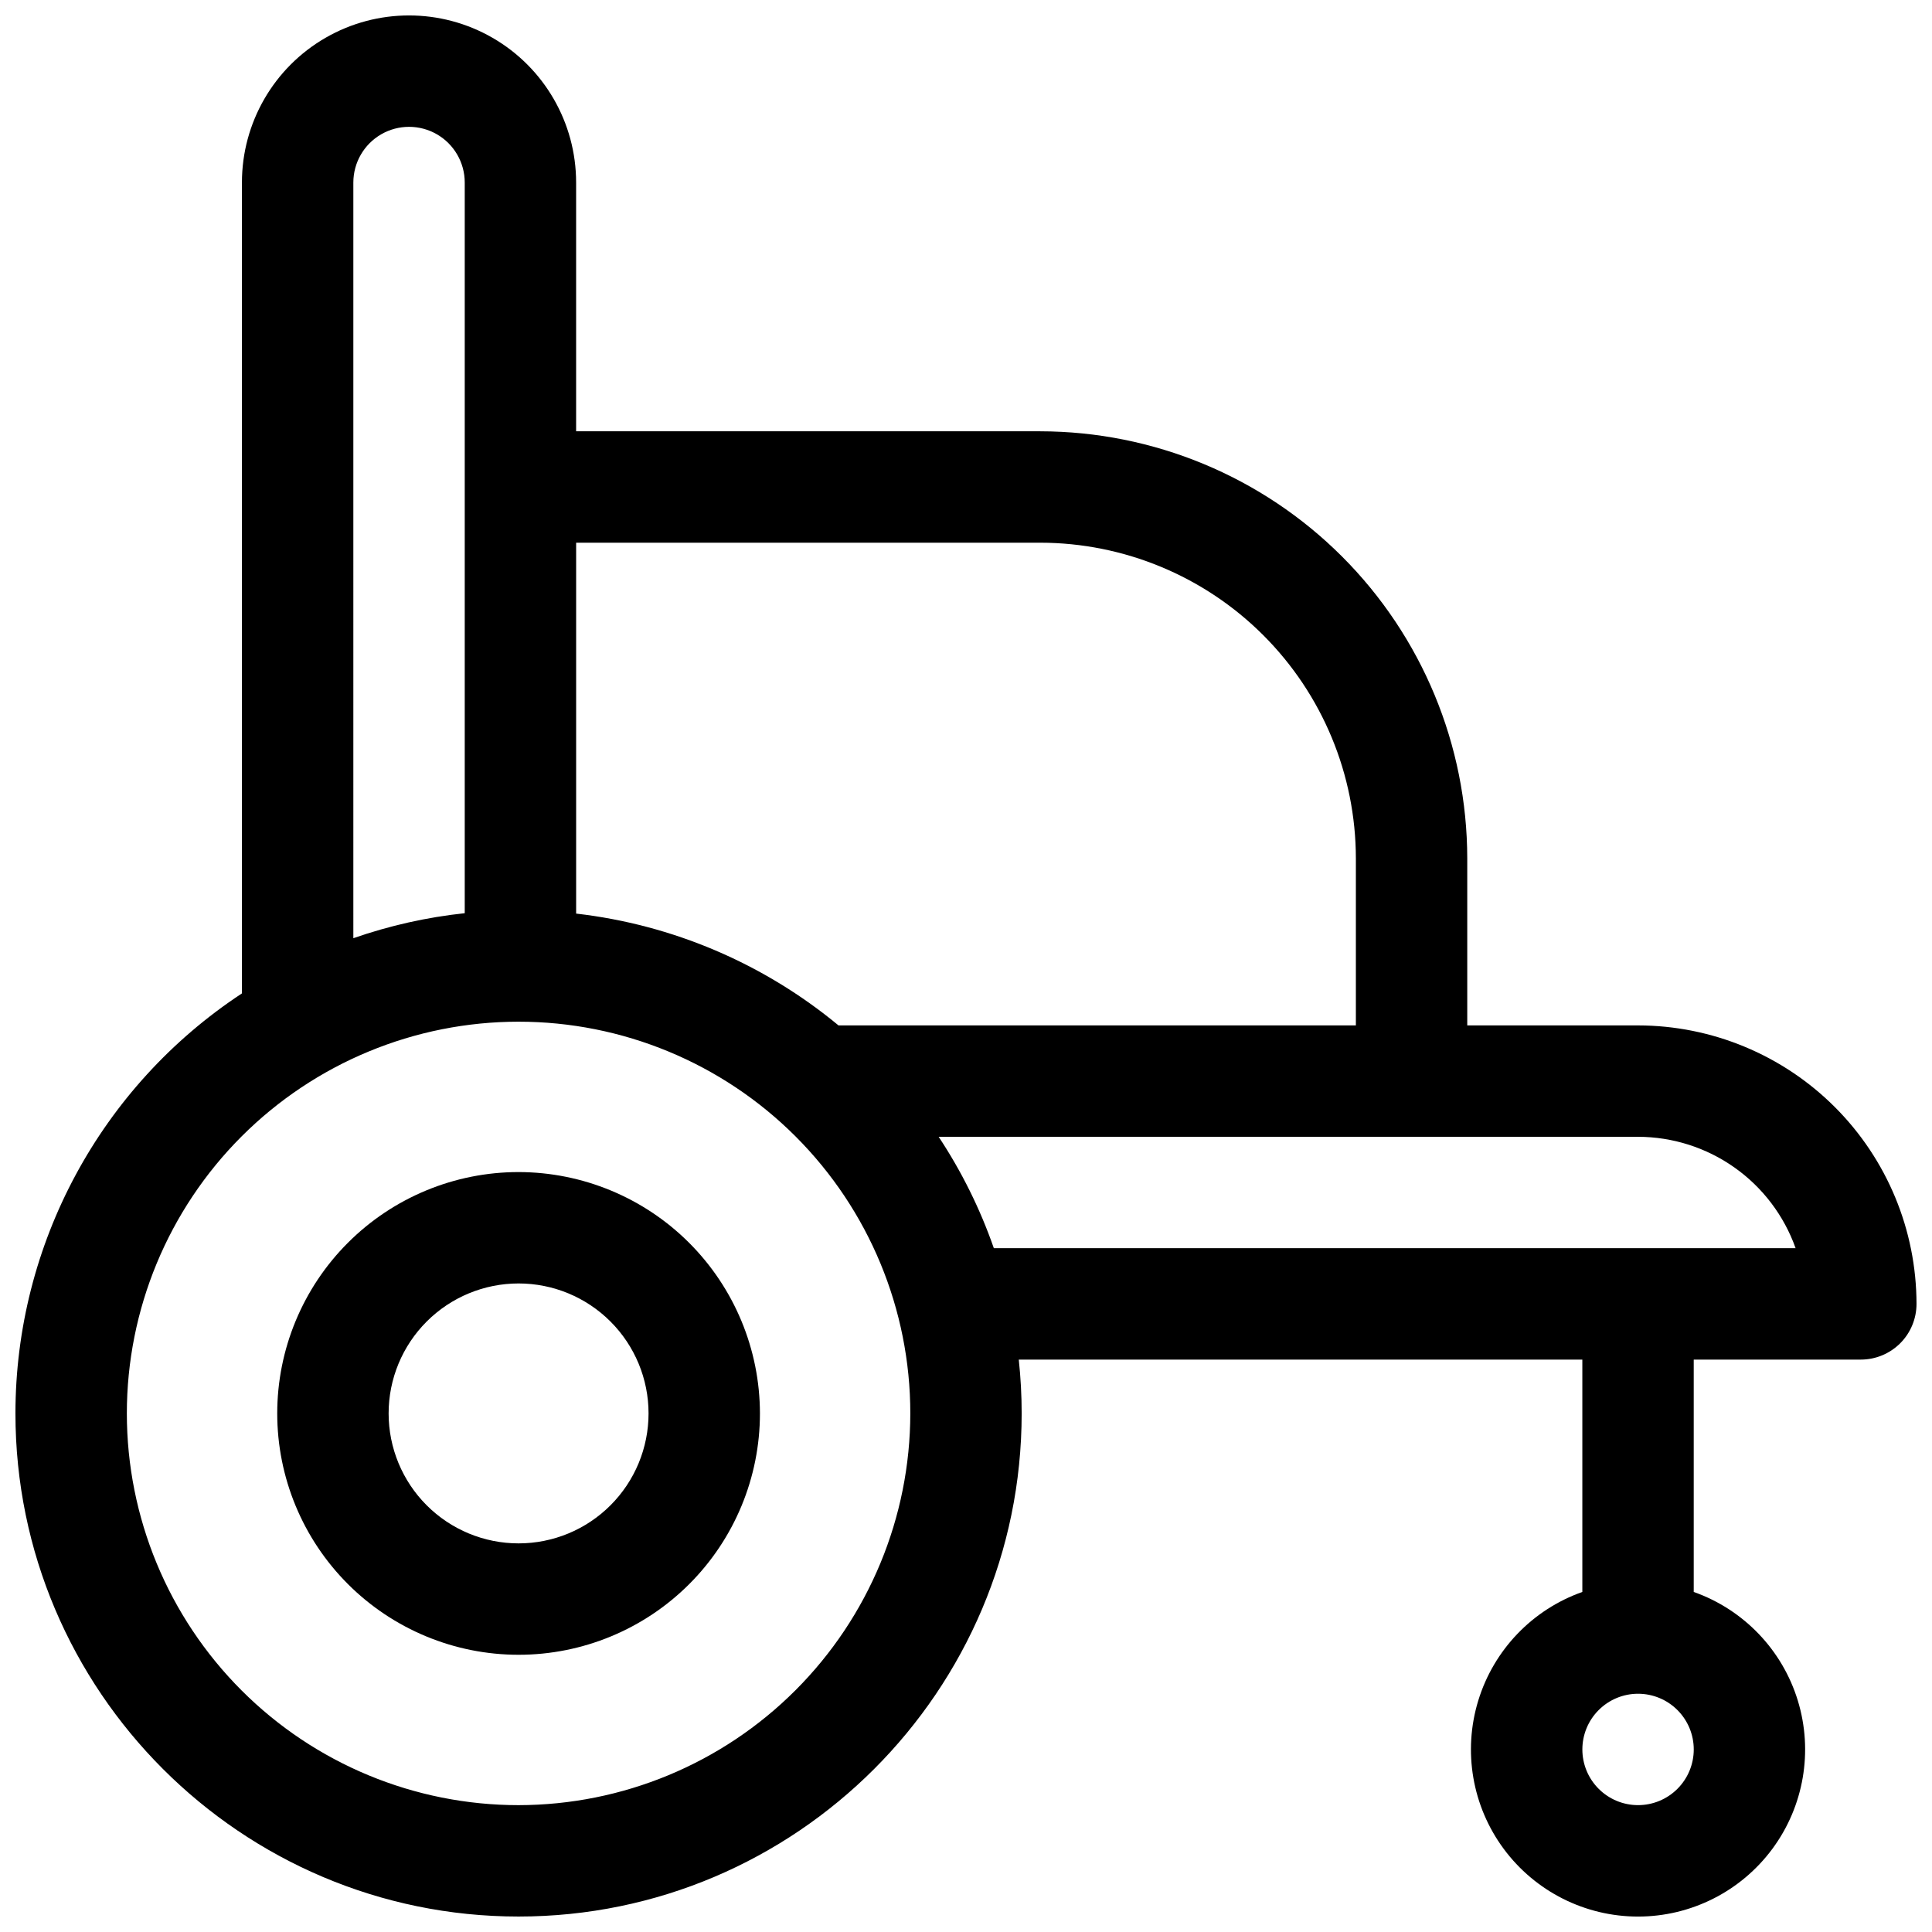
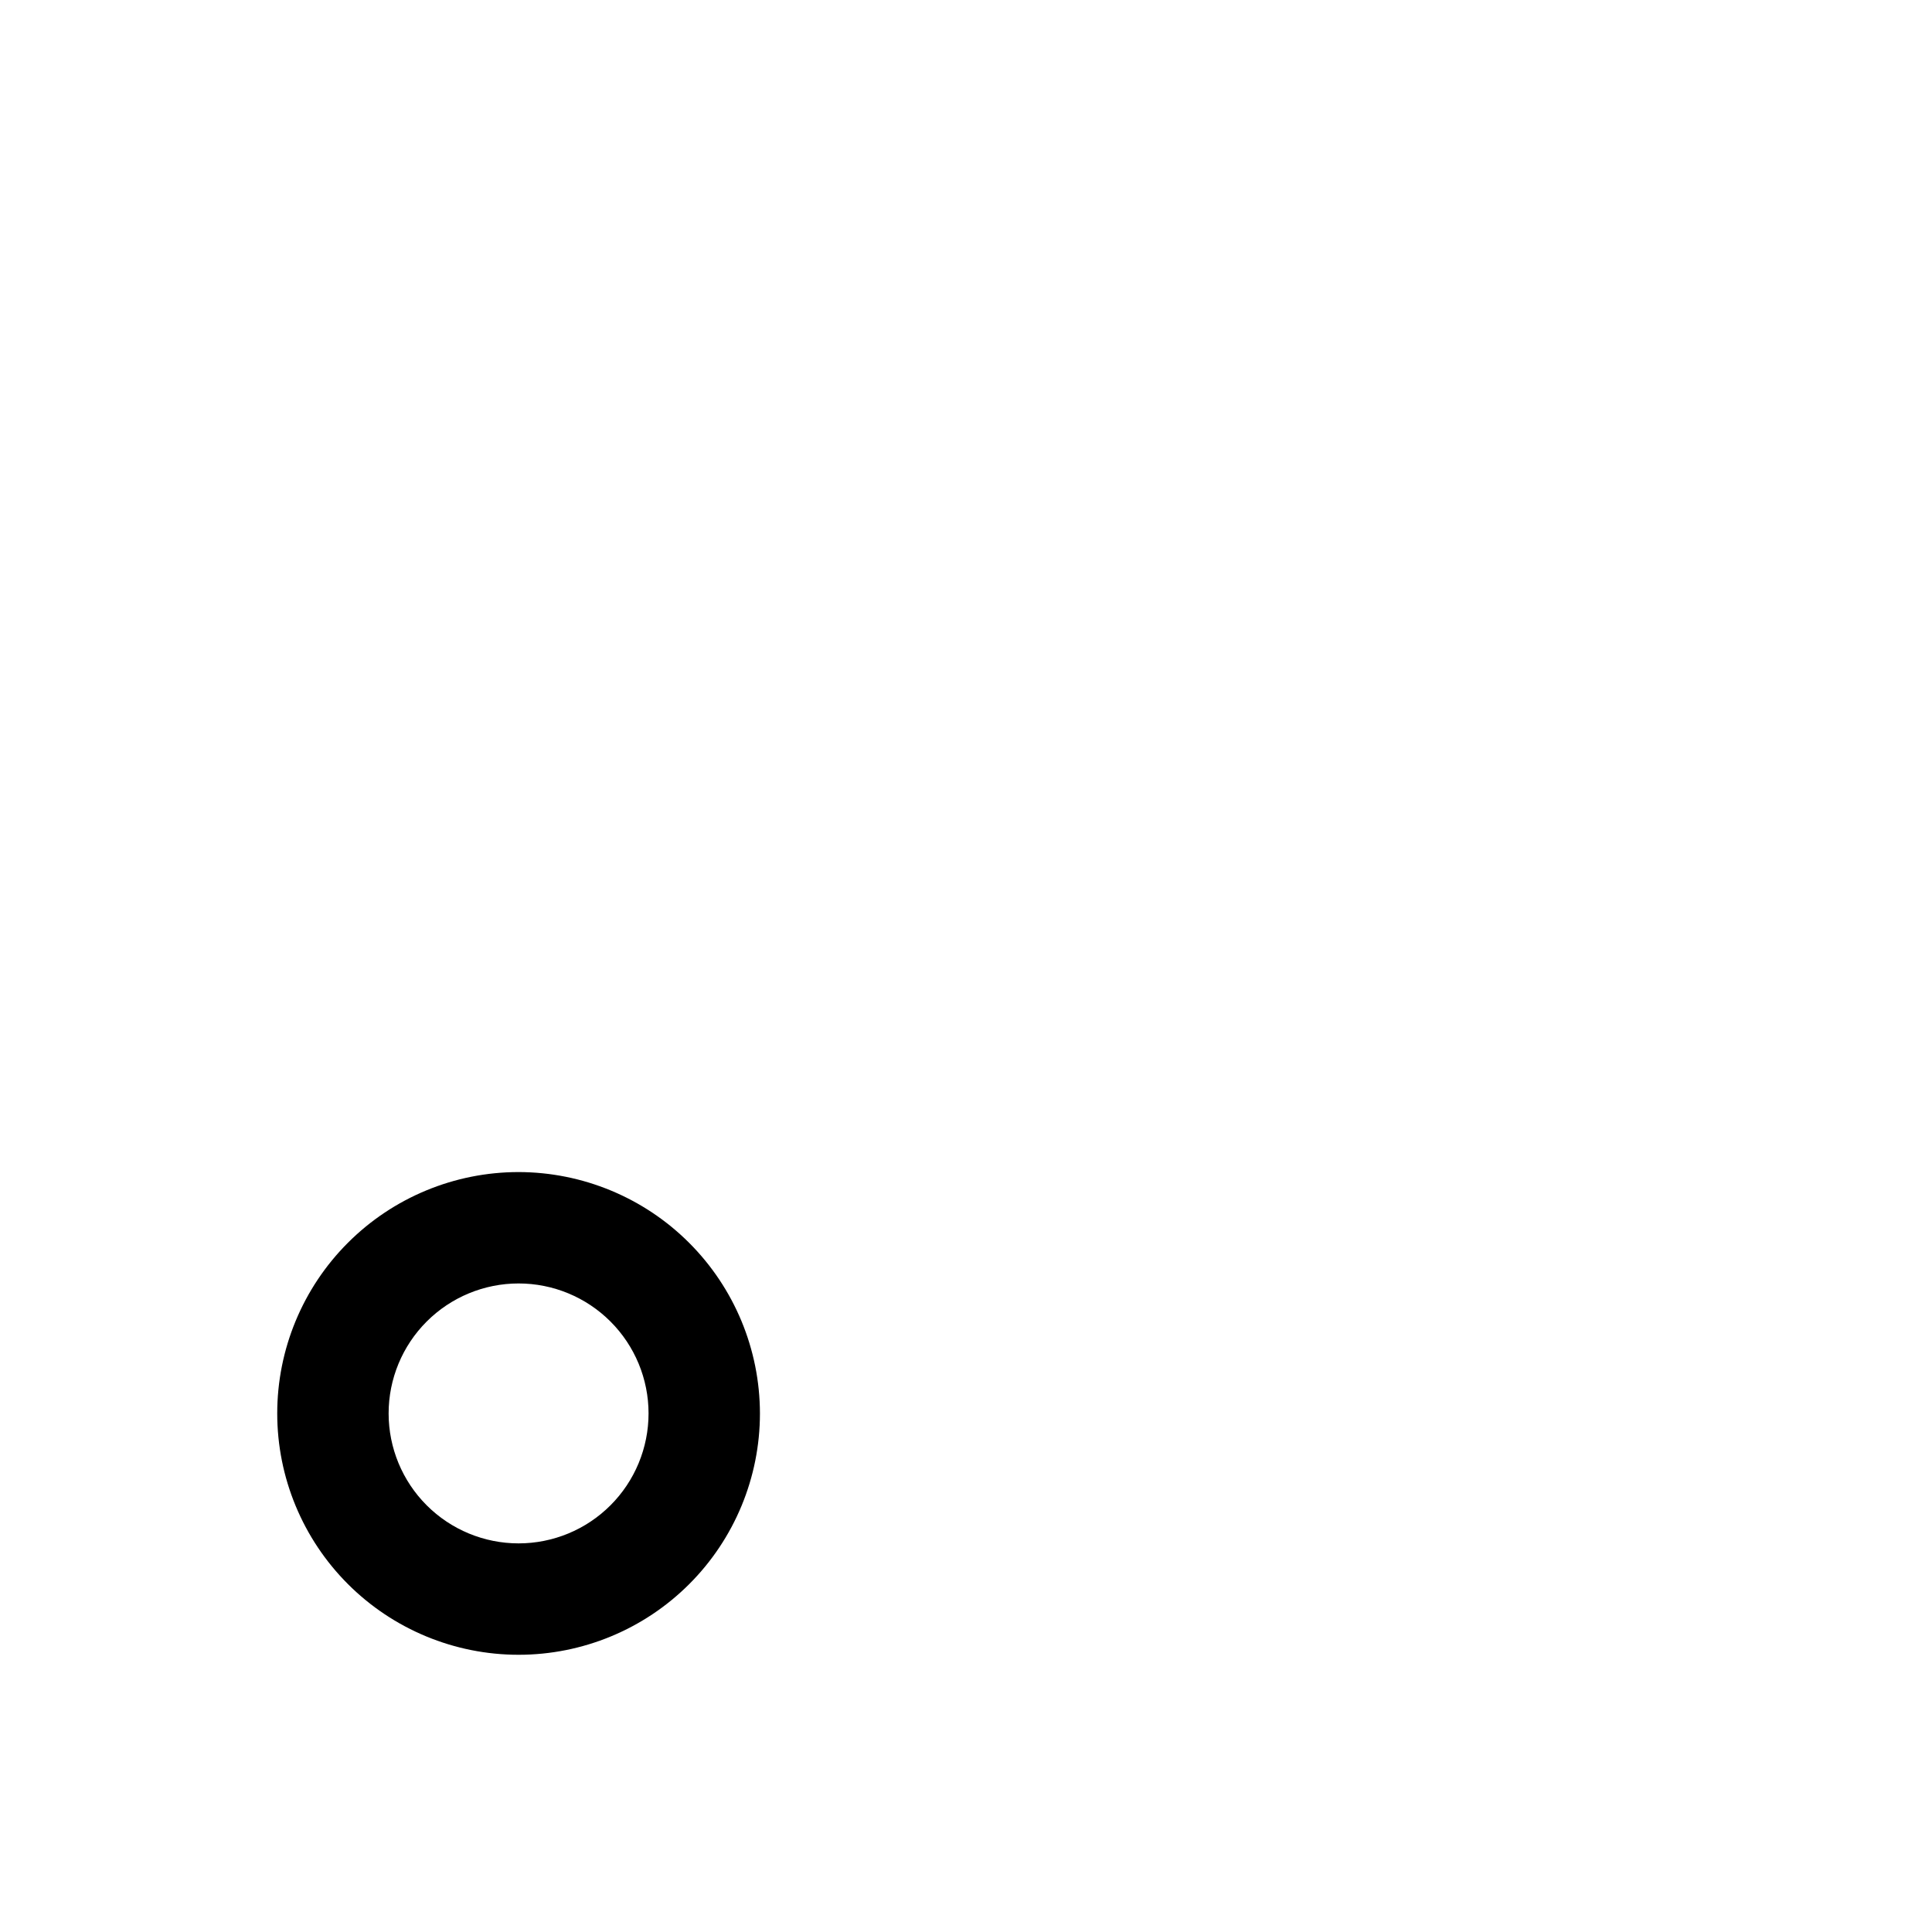
<svg xmlns="http://www.w3.org/2000/svg" width="800px" height="800px" version="1.1" viewBox="144 144 512 512">
  <defs>
    <clipPath id="a">
-       <path d="m148.09 148.09h503.81v503.81h-503.81z" />
-     </clipPath>
+       </clipPath>
  </defs>
  <g clip-path="url(#a)">
    <path d="m578.1 415.74h-45.262v-44.281c-0.035-30-11.969-58.762-33.184-79.977s-49.977-33.148-79.977-33.184h-123v-65.926c0-15.82-8.441-30.438-22.141-38.348-13.703-7.91-30.582-7.91-44.281 0-13.699 7.91-22.141 22.527-22.141 38.348v214.89c-37.453 24.648-60.008 66.473-60.023 111.31 0 73.516 59.816 133.33 133.33 133.33s133.33-59.816 133.33-133.33c0-4.766-0.258-9.527-0.766-14.266h149.35v61.578c-13.238 4.68-23.473 15.359-27.582 28.785s-1.609 28.008 6.742 39.293c8.352 11.289 21.559 17.949 35.598 17.949 14.043 0 27.25-6.66 35.602-17.949 8.348-11.285 10.852-25.867 6.742-39.293-4.109-13.426-14.344-24.105-27.582-28.785v-61.578h44.281c3.914 0 7.668-1.559 10.438-4.324 2.766-2.769 4.32-6.523 4.32-10.438-0.023-19.566-7.805-38.324-21.641-52.16-13.836-13.832-32.594-21.617-52.16-21.641zm0 206.64c-3.914 0-7.668-1.555-10.434-4.324-2.769-2.766-4.324-6.519-4.324-10.434 0-3.918 1.555-7.672 4.324-10.438 2.766-2.769 6.519-4.324 10.434-4.324 3.918 0 7.672 1.555 10.438 4.324 2.769 2.766 4.324 6.519 4.324 10.438 0 3.914-1.555 7.668-4.324 10.434-2.766 2.769-6.519 4.324-10.438 4.324zm-158.42-334.56c22.172 0.027 43.434 8.848 59.113 24.527 15.68 15.68 24.5 36.941 24.527 59.113v44.281h-137.11c-19.816-16.402-43.973-26.695-69.527-29.629v-98.293zm-182.04-95.445c0-5.273 2.816-10.148 7.383-12.785 4.566-2.637 10.191-2.637 14.758 0 4.566 2.637 7.379 7.512 7.379 12.785v193.63c-10.059 1.07-19.965 3.297-29.52 6.629zm43.789 430.01c-27.531 0-53.938-10.938-73.406-30.406s-30.406-45.871-30.406-73.406c0-27.531 10.938-53.938 30.406-73.406s45.875-30.406 73.406-30.406 53.938 10.938 73.406 30.406 30.406 45.875 30.406 73.406c-0.031 27.523-10.977 53.91-30.441 73.371-19.461 19.465-45.848 30.41-73.371 30.441zm125.95-147.6c-3.625-10.41-8.539-20.328-14.621-29.52h185.34c9.156 0.012 18.082 2.856 25.559 8.141 7.477 5.285 13.133 12.754 16.195 21.379z" />
  </g>
  <path d="m281.43 454.61c-16.965 0-33.23 6.738-45.227 18.734-11.996 11.996-18.734 28.266-18.734 45.227 0 16.965 6.738 33.23 18.734 45.227 11.996 11.996 28.262 18.734 45.227 18.734 16.965 0 33.23-6.738 45.227-18.734s18.734-28.262 18.734-45.227c-0.02-16.957-6.766-33.211-18.758-45.203-11.988-11.992-28.246-18.734-45.203-18.758zm0 98.398v0.004c-9.133 0-17.895-3.629-24.352-10.09-6.461-6.457-10.09-15.219-10.09-24.352 0-9.133 3.629-17.895 10.09-24.352 6.457-6.461 15.219-10.09 24.352-10.09 9.133 0 17.895 3.629 24.352 10.09 6.461 6.457 10.09 15.219 10.09 24.352 0 9.133-3.629 17.895-10.09 24.352-6.457 6.461-15.219 10.09-24.352 10.09z" />
</svg>